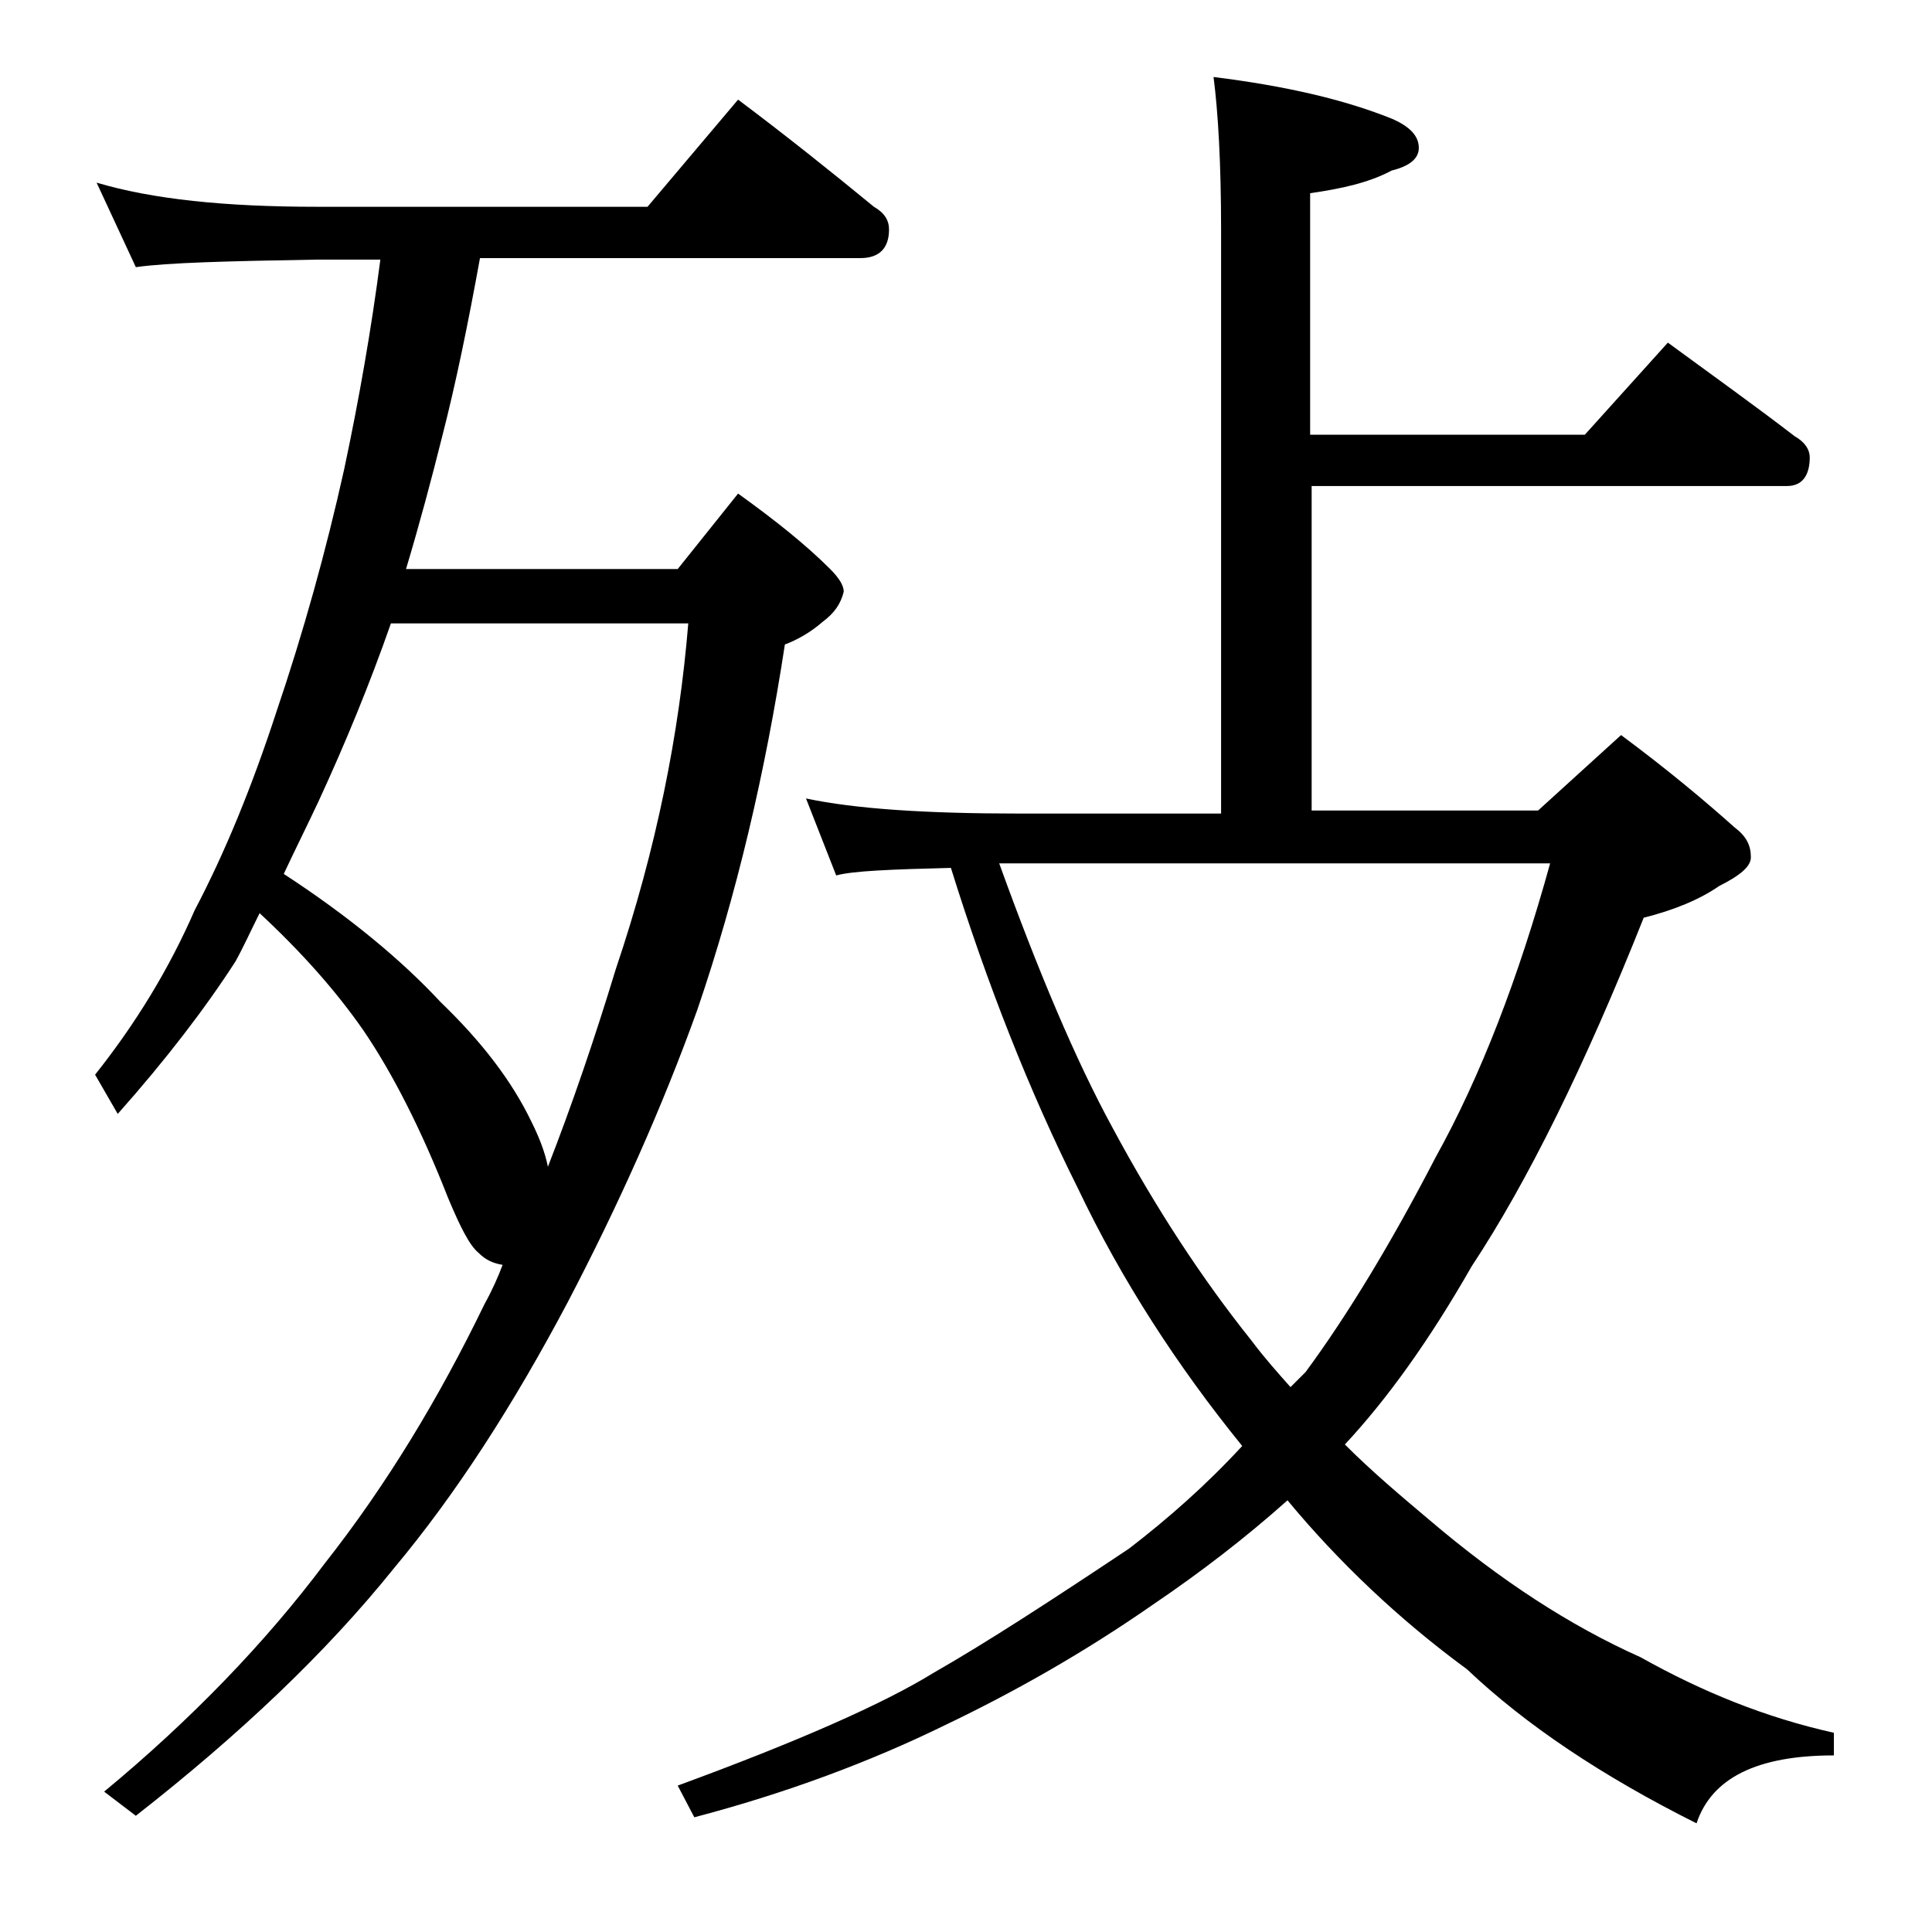
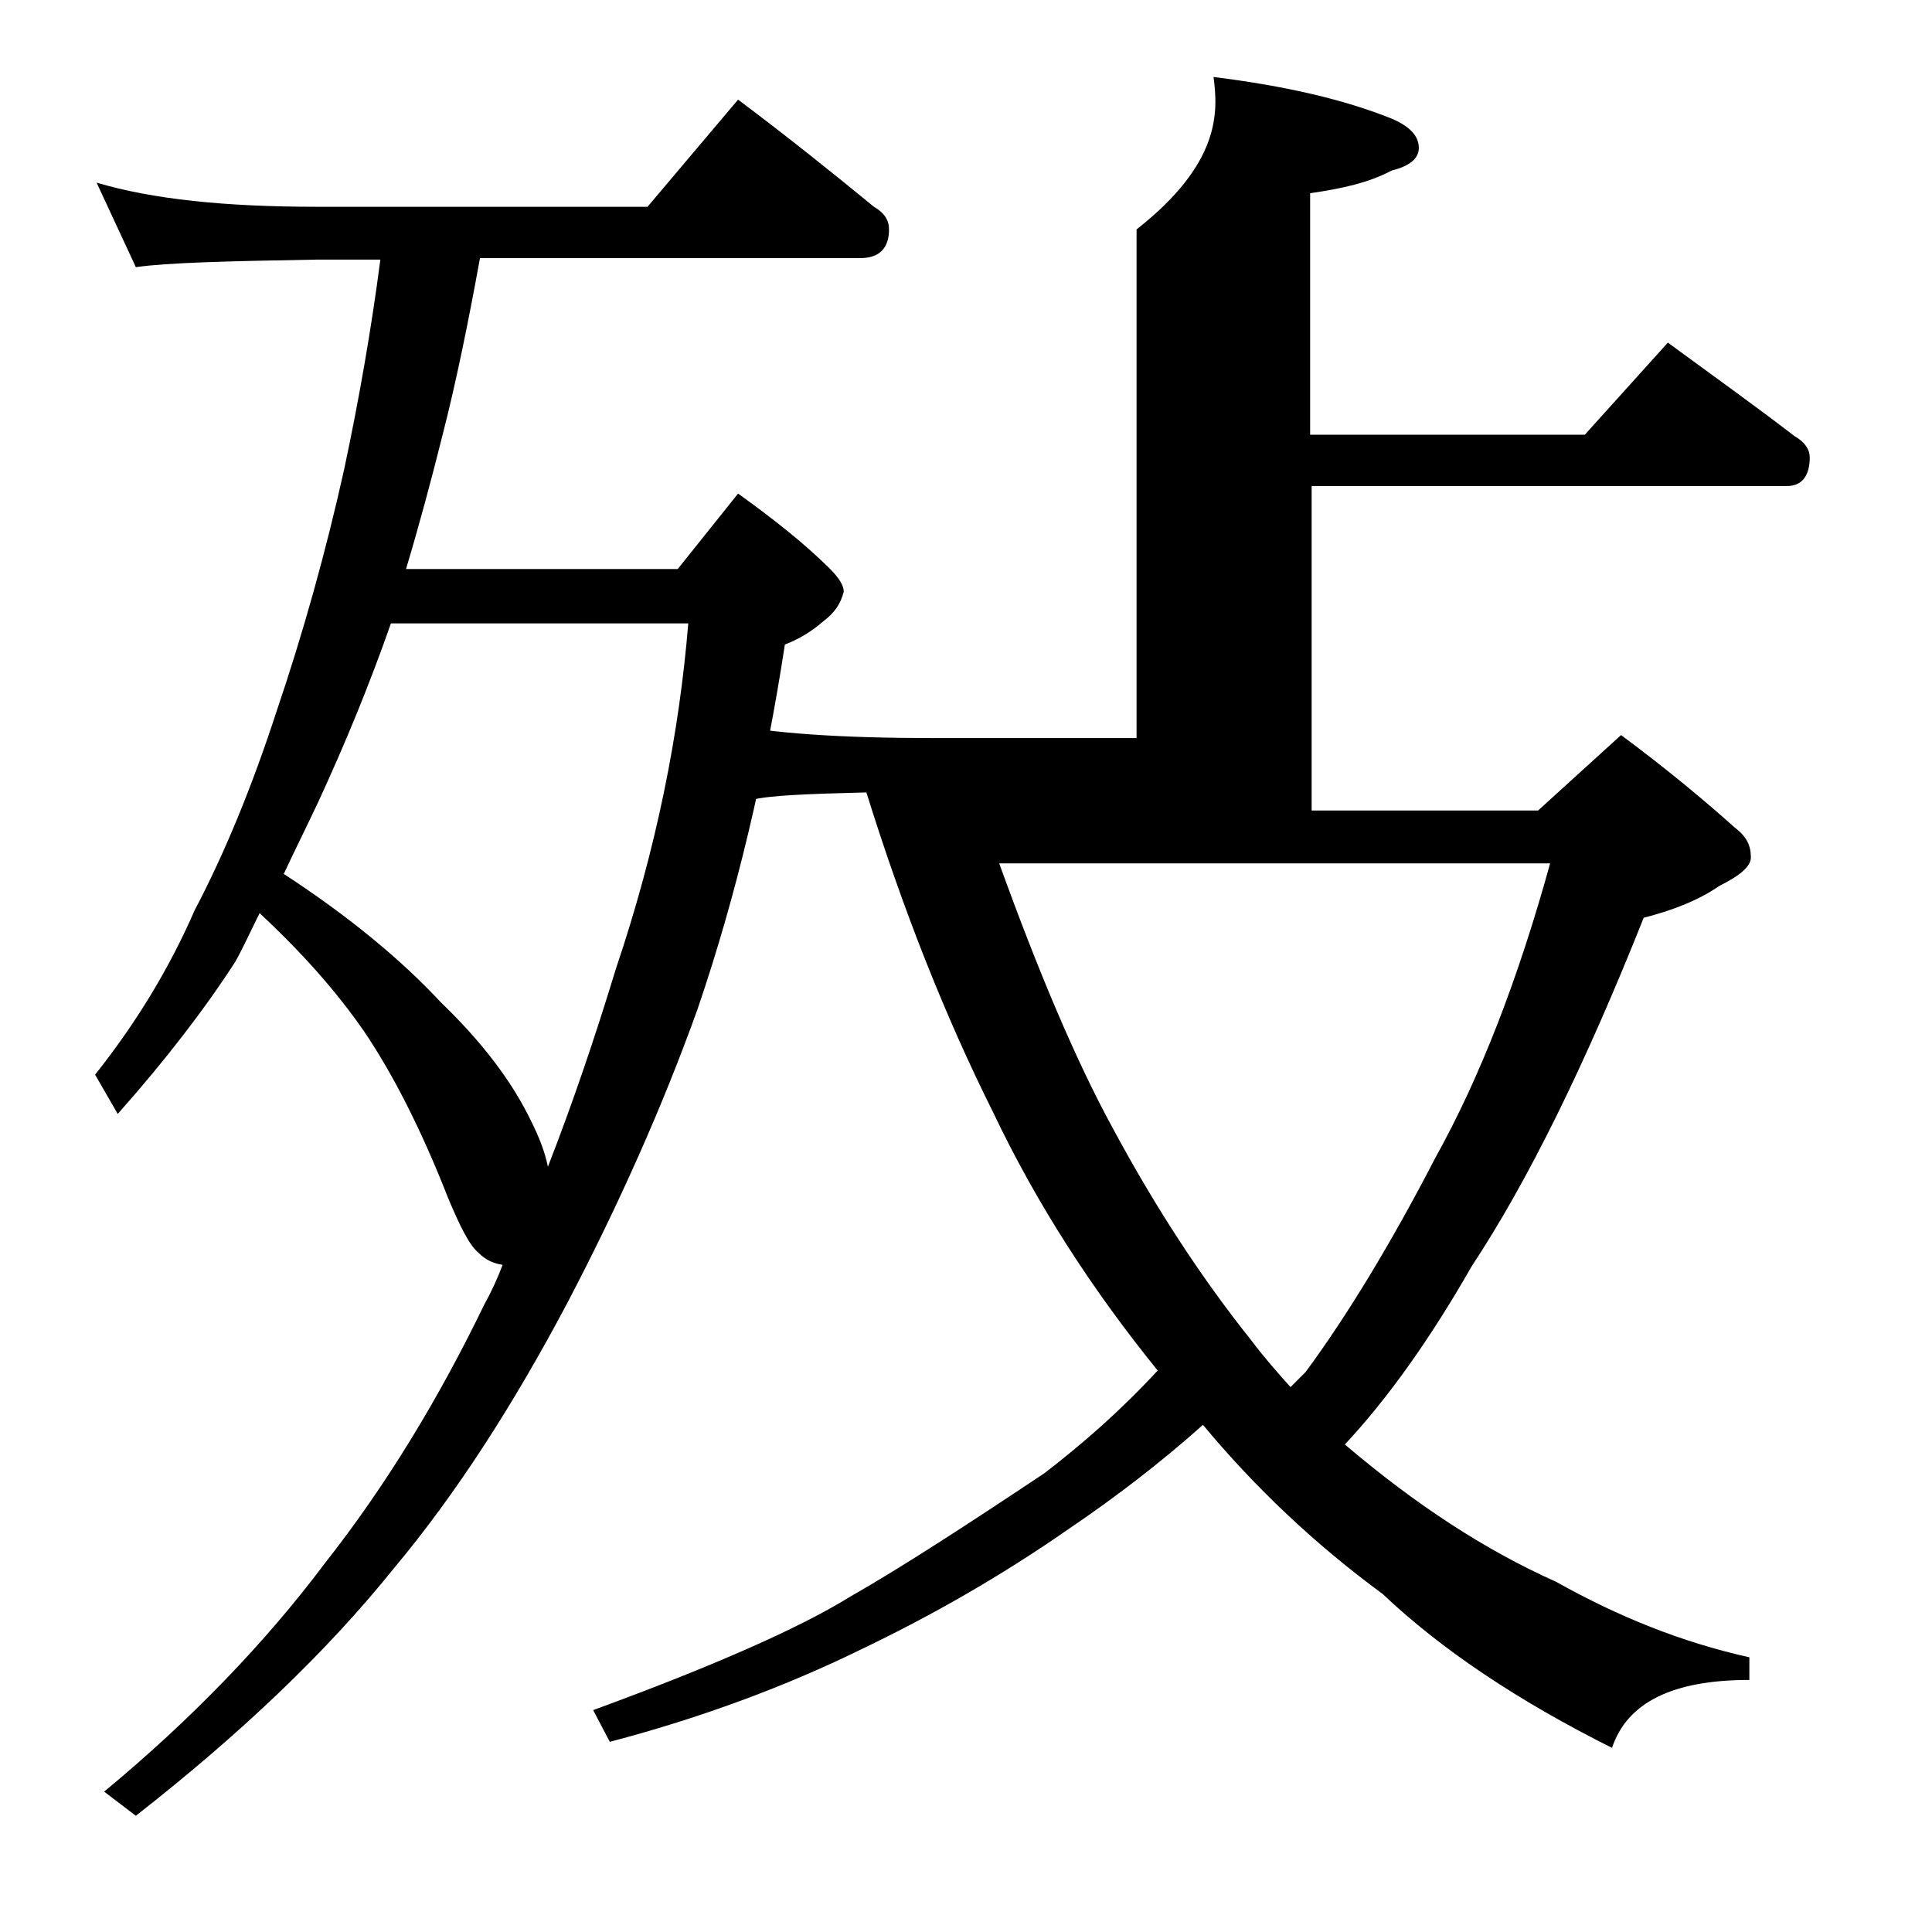
<svg xmlns="http://www.w3.org/2000/svg" version="1.1" id="Layer_1" x="0px" y="0px" viewBox="0 0 128 128" enable-background="new 0 0 128 128" xml:space="preserve">
-   <path d="M6.4,12.1c3.7,1.1,8.5,1.6,14.6,1.6h21.9l6-7.1c3.2,2.4,6.2,4.8,9,7.1c0.7,0.4,1,0.9,1,1.5c0,1.2-0.6,1.9-1.9,1.9H31.8  c-0.8,4.4-1.6,8.3-2.5,11.8c-0.7,2.8-1.5,5.8-2.4,8.8h18l4-5c2.5,1.8,4.5,3.4,6.1,5c0.6,0.6,0.9,1.1,0.9,1.5c-0.2,0.8-0.6,1.4-1.4,2  c-0.8,0.7-1.7,1.2-2.5,1.5c-1.3,8.5-3.2,16.6-5.8,24.2c-2.3,6.4-5.2,12.9-8.6,19.4C34,93.1,30.2,99,26.1,103.9  c-4.5,5.6-10.2,11-17.1,16.4l-2.1-1.6c5.8-4.8,10.7-9.9,14.6-15.1c4.1-5.2,7.6-11,10.6-17.2c0.5-0.9,0.9-1.8,1.2-2.6  c-0.6-0.1-1.1-0.3-1.6-0.8c-0.6-0.5-1.2-1.7-2-3.6c-1.8-4.6-3.7-8.3-5.6-11.1c-1.8-2.6-4.1-5.2-6.9-7.8c-0.6,1.2-1.1,2.3-1.6,3.2  c-2,3.1-4.6,6.5-7.8,10.1l-1.5-2.6c2.7-3.4,4.9-7,6.6-10.9c2-3.8,3.8-8.2,5.4-13.1c1.8-5.3,3.3-10.7,4.5-16.1  c1-4.7,1.8-9.3,2.4-13.9H21c-5.9,0.1-9.9,0.2-12,0.5L6.4,12.1z M18.8,57.9c4.3,2.8,7.8,5.7,10.4,8.5c2.7,2.6,4.7,5.2,6,7.9  c0.5,1,0.9,2,1.1,3c1.6-4.1,3.1-8.5,4.5-13.1c2.7-8,4.2-15.6,4.8-22.9H25.9c-1.4,4-3,7.9-4.8,11.8C20.3,54.8,19.5,56.4,18.8,57.9z   M80.4,5.1c4.8,0.6,8.7,1.5,11.9,2.8C93.4,8.4,94,9,94,9.8c0,0.7-0.6,1.2-1.8,1.5c-1.5,0.8-3.3,1.2-5.4,1.5v16H105l5.5-6.1  c3,2.2,5.8,4.2,8.4,6.2c0.7,0.4,1,0.9,1,1.4c0,1.2-0.5,1.9-1.5,1.9H86.9v21.5h15l5.5-5c3.1,2.3,5.6,4.4,7.5,6.1  c0.8,0.6,1.1,1.2,1.1,2c0,0.6-0.7,1.2-2.1,1.9c-1.3,0.9-3,1.6-5,2.1c-3.9,9.8-7.7,17.5-11.4,23.1c-2.8,4.9-5.6,8.8-8.4,11.8  c1.8,1.8,3.7,3.4,5.6,5c4.7,4,9.3,7,14,9.1c4.1,2.3,8.3,4,12.8,5v1.5c-5.1,0-8.1,1.5-9.1,4.5c-6.2-3.1-11.3-6.5-15.2-10.2  c-4.5-3.3-8.5-7.1-11.9-11.2c-2.8,2.5-5.8,4.8-8.9,6.9c-4.6,3.2-9.2,5.8-13.8,8c-4.9,2.4-10.5,4.5-16.6,6.1l-1.1-2.1  c7.9-2.9,13.6-5.4,17-7.5c3.5-2,7.8-4.8,12.9-8.2c2.6-2,5.1-4.2,7.5-6.8c-4.3-5.3-8-11-10.9-17.1c-3.2-6.4-6-13.5-8.4-21.2  c-4,0.1-6.5,0.2-7.6,0.5l-2-5.1c3.3,0.7,8,1,14.1,1h13.4V15.2C80.9,10.8,80.7,7.4,80.4,5.1z M66.2,57.2c2.6,7.2,5.1,13.1,7.5,17.5  c2.9,5.4,6,10.1,9.2,14.1c0.9,1.2,1.8,2.2,2.6,3.1c0.4-0.4,0.8-0.8,1-1c2.8-3.8,5.7-8.6,8.6-14.2c3-5.4,5.5-11.9,7.6-19.5H66.2z" />
+   <path d="M6.4,12.1c3.7,1.1,8.5,1.6,14.6,1.6h21.9l6-7.1c3.2,2.4,6.2,4.8,9,7.1c0.7,0.4,1,0.9,1,1.5c0,1.2-0.6,1.9-1.9,1.9H31.8  c-0.8,4.4-1.6,8.3-2.5,11.8c-0.7,2.8-1.5,5.8-2.4,8.8h18l4-5c2.5,1.8,4.5,3.4,6.1,5c0.6,0.6,0.9,1.1,0.9,1.5c-0.2,0.8-0.6,1.4-1.4,2  c-0.8,0.7-1.7,1.2-2.5,1.5c-1.3,8.5-3.2,16.6-5.8,24.2c-2.3,6.4-5.2,12.9-8.6,19.4C34,93.1,30.2,99,26.1,103.9  c-4.5,5.6-10.2,11-17.1,16.4l-2.1-1.6c5.8-4.8,10.7-9.9,14.6-15.1c4.1-5.2,7.6-11,10.6-17.2c0.5-0.9,0.9-1.8,1.2-2.6  c-0.6-0.1-1.1-0.3-1.6-0.8c-0.6-0.5-1.2-1.7-2-3.6c-1.8-4.6-3.7-8.3-5.6-11.1c-1.8-2.6-4.1-5.2-6.9-7.8c-0.6,1.2-1.1,2.3-1.6,3.2  c-2,3.1-4.6,6.5-7.8,10.1l-1.5-2.6c2.7-3.4,4.9-7,6.6-10.9c2-3.8,3.8-8.2,5.4-13.1c1.8-5.3,3.3-10.7,4.5-16.1  c1-4.7,1.8-9.3,2.4-13.9H21c-5.9,0.1-9.9,0.2-12,0.5L6.4,12.1z M18.8,57.9c4.3,2.8,7.8,5.7,10.4,8.5c2.7,2.6,4.7,5.2,6,7.9  c0.5,1,0.9,2,1.1,3c1.6-4.1,3.1-8.5,4.5-13.1c2.7-8,4.2-15.6,4.8-22.9H25.9c-1.4,4-3,7.9-4.8,11.8C20.3,54.8,19.5,56.4,18.8,57.9z   M80.4,5.1c4.8,0.6,8.7,1.5,11.9,2.8C93.4,8.4,94,9,94,9.8c0,0.7-0.6,1.2-1.8,1.5c-1.5,0.8-3.3,1.2-5.4,1.5v16H105l5.5-6.1  c3,2.2,5.8,4.2,8.4,6.2c0.7,0.4,1,0.9,1,1.4c0,1.2-0.5,1.9-1.5,1.9H86.9v21.5h15l5.5-5c3.1,2.3,5.6,4.4,7.5,6.1  c0.8,0.6,1.1,1.2,1.1,2c0,0.6-0.7,1.2-2.1,1.9c-1.3,0.9-3,1.6-5,2.1c-3.9,9.8-7.7,17.5-11.4,23.1c-2.8,4.9-5.6,8.8-8.4,11.8  c4.7,4,9.3,7,14,9.1c4.1,2.3,8.3,4,12.8,5v1.5c-5.1,0-8.1,1.5-9.1,4.5c-6.2-3.1-11.3-6.5-15.2-10.2  c-4.5-3.3-8.5-7.1-11.9-11.2c-2.8,2.5-5.8,4.8-8.9,6.9c-4.6,3.2-9.2,5.8-13.8,8c-4.9,2.4-10.5,4.5-16.6,6.1l-1.1-2.1  c7.9-2.9,13.6-5.4,17-7.5c3.5-2,7.8-4.8,12.9-8.2c2.6-2,5.1-4.2,7.5-6.8c-4.3-5.3-8-11-10.9-17.1c-3.2-6.4-6-13.5-8.4-21.2  c-4,0.1-6.5,0.2-7.6,0.5l-2-5.1c3.3,0.7,8,1,14.1,1h13.4V15.2C80.9,10.8,80.7,7.4,80.4,5.1z M66.2,57.2c2.6,7.2,5.1,13.1,7.5,17.5  c2.9,5.4,6,10.1,9.2,14.1c0.9,1.2,1.8,2.2,2.6,3.1c0.4-0.4,0.8-0.8,1-1c2.8-3.8,5.7-8.6,8.6-14.2c3-5.4,5.5-11.9,7.6-19.5H66.2z" />
</svg>